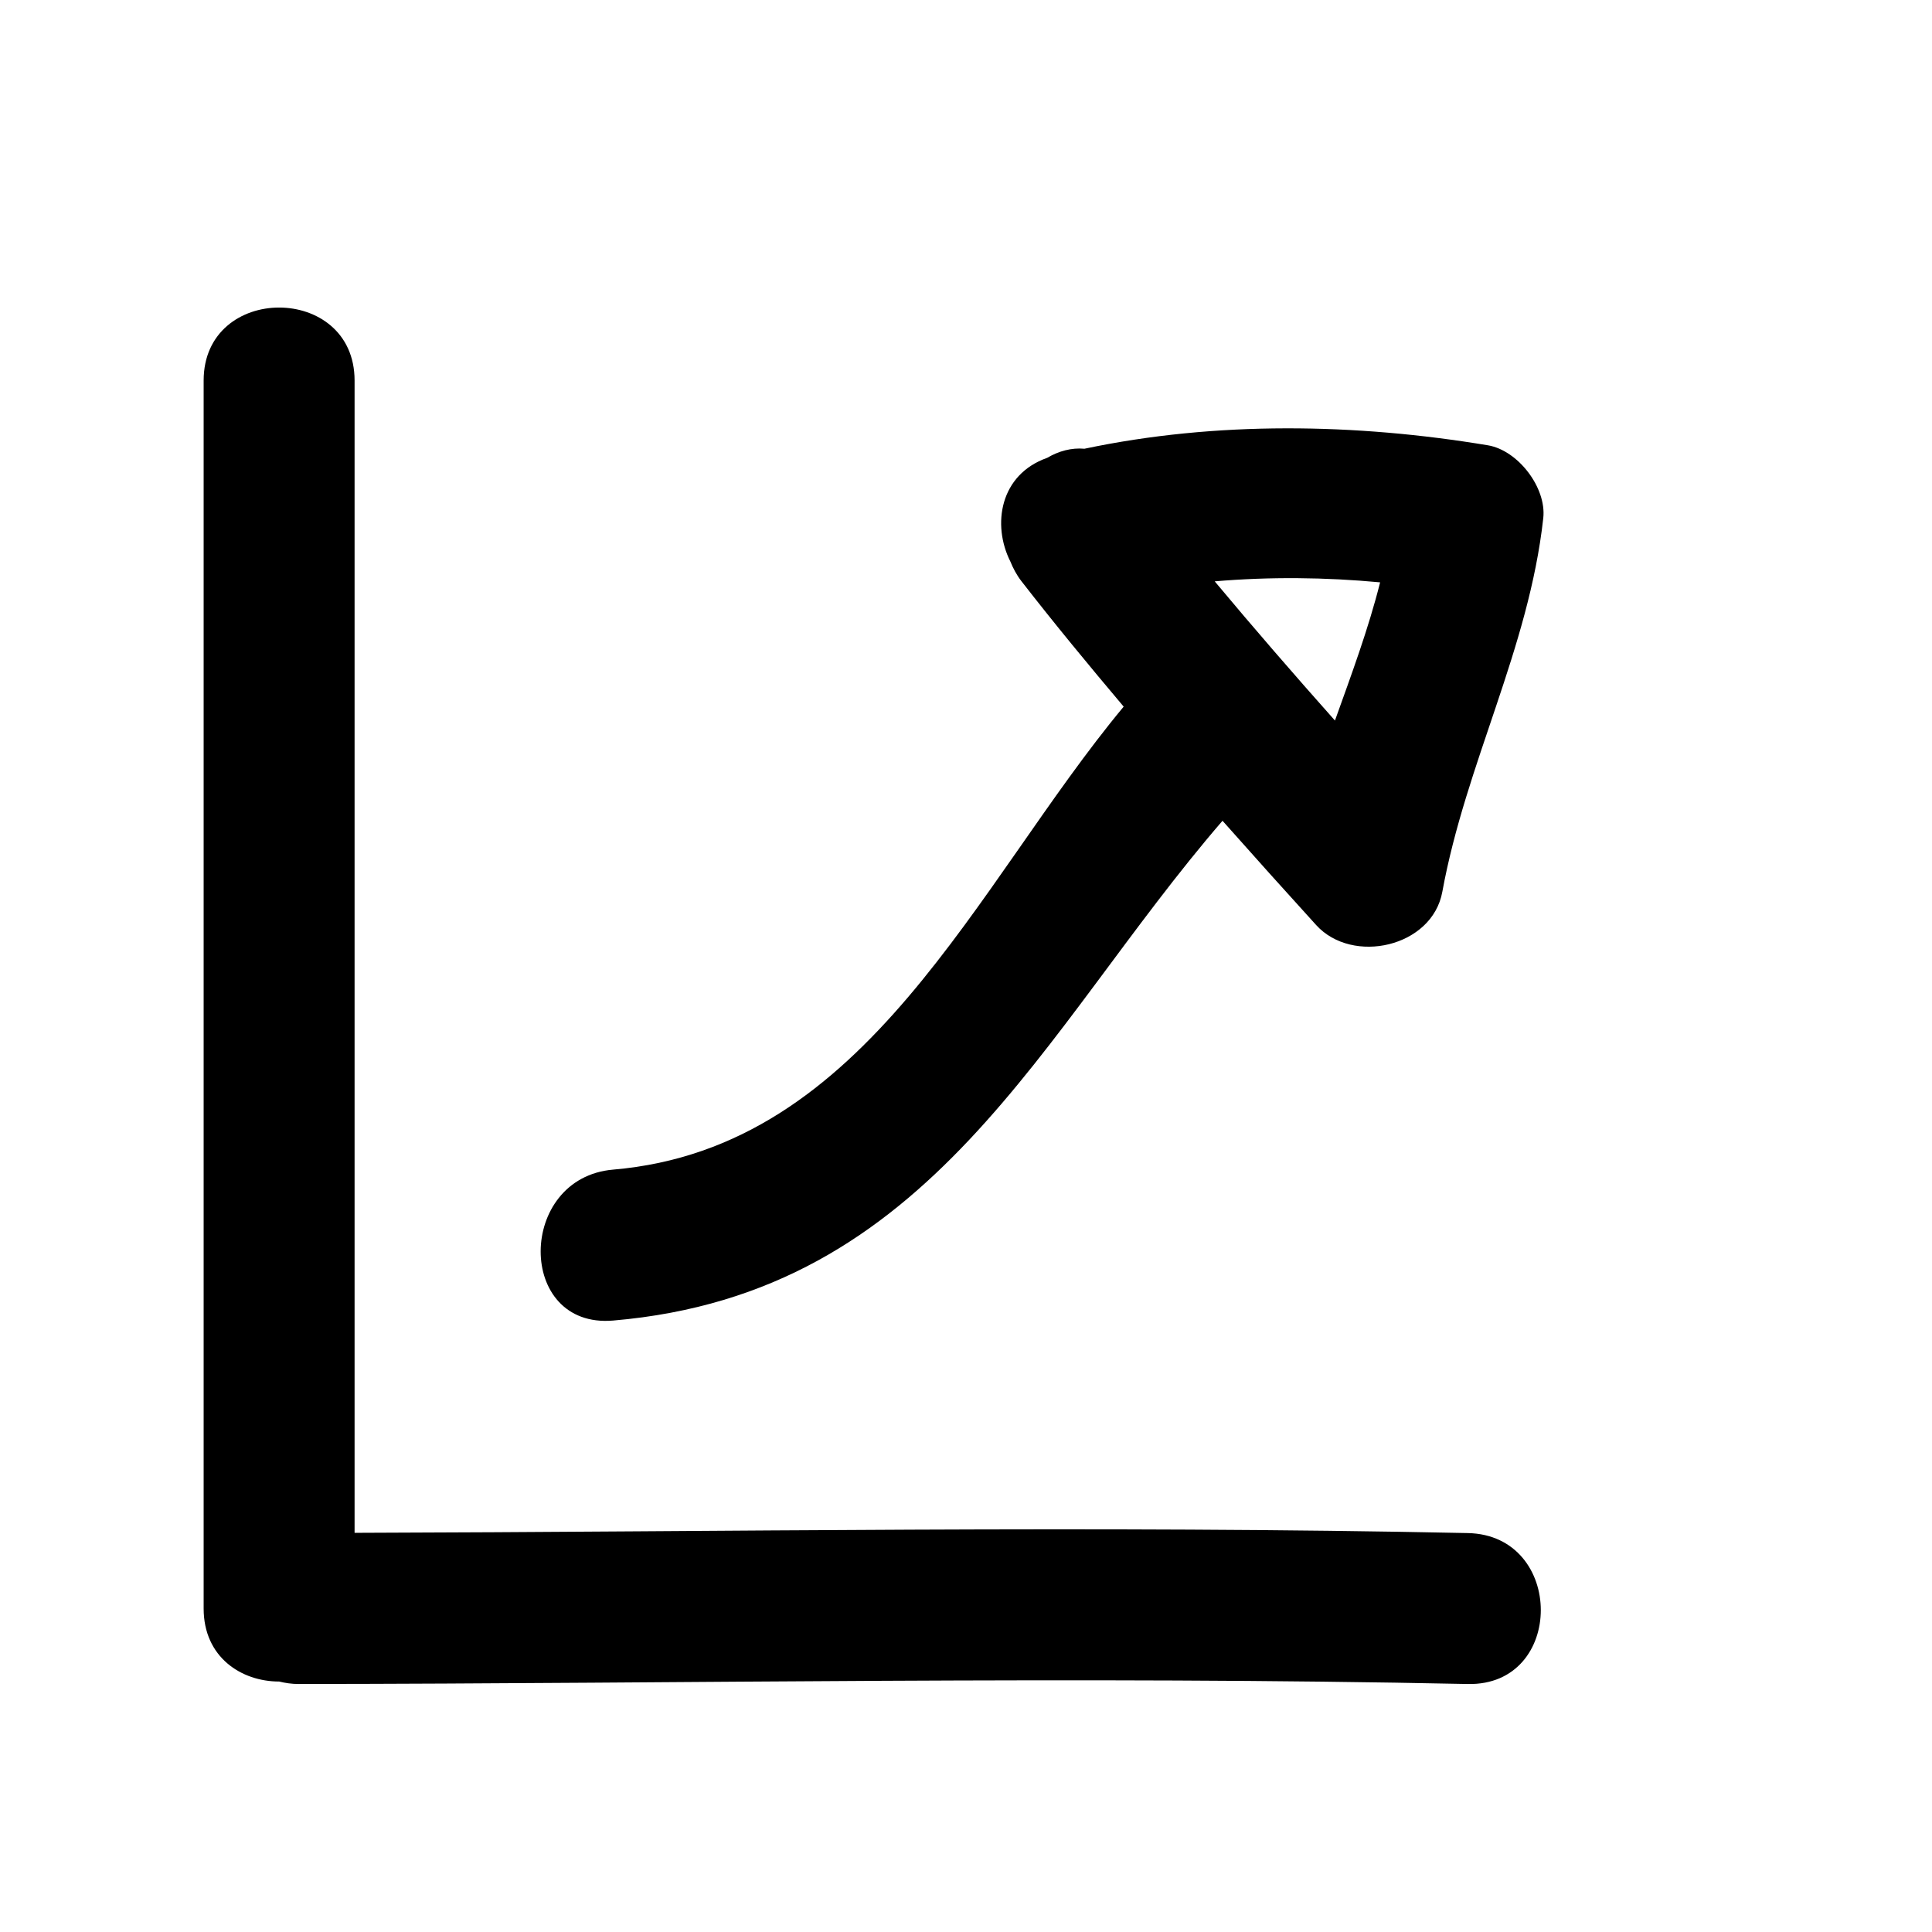
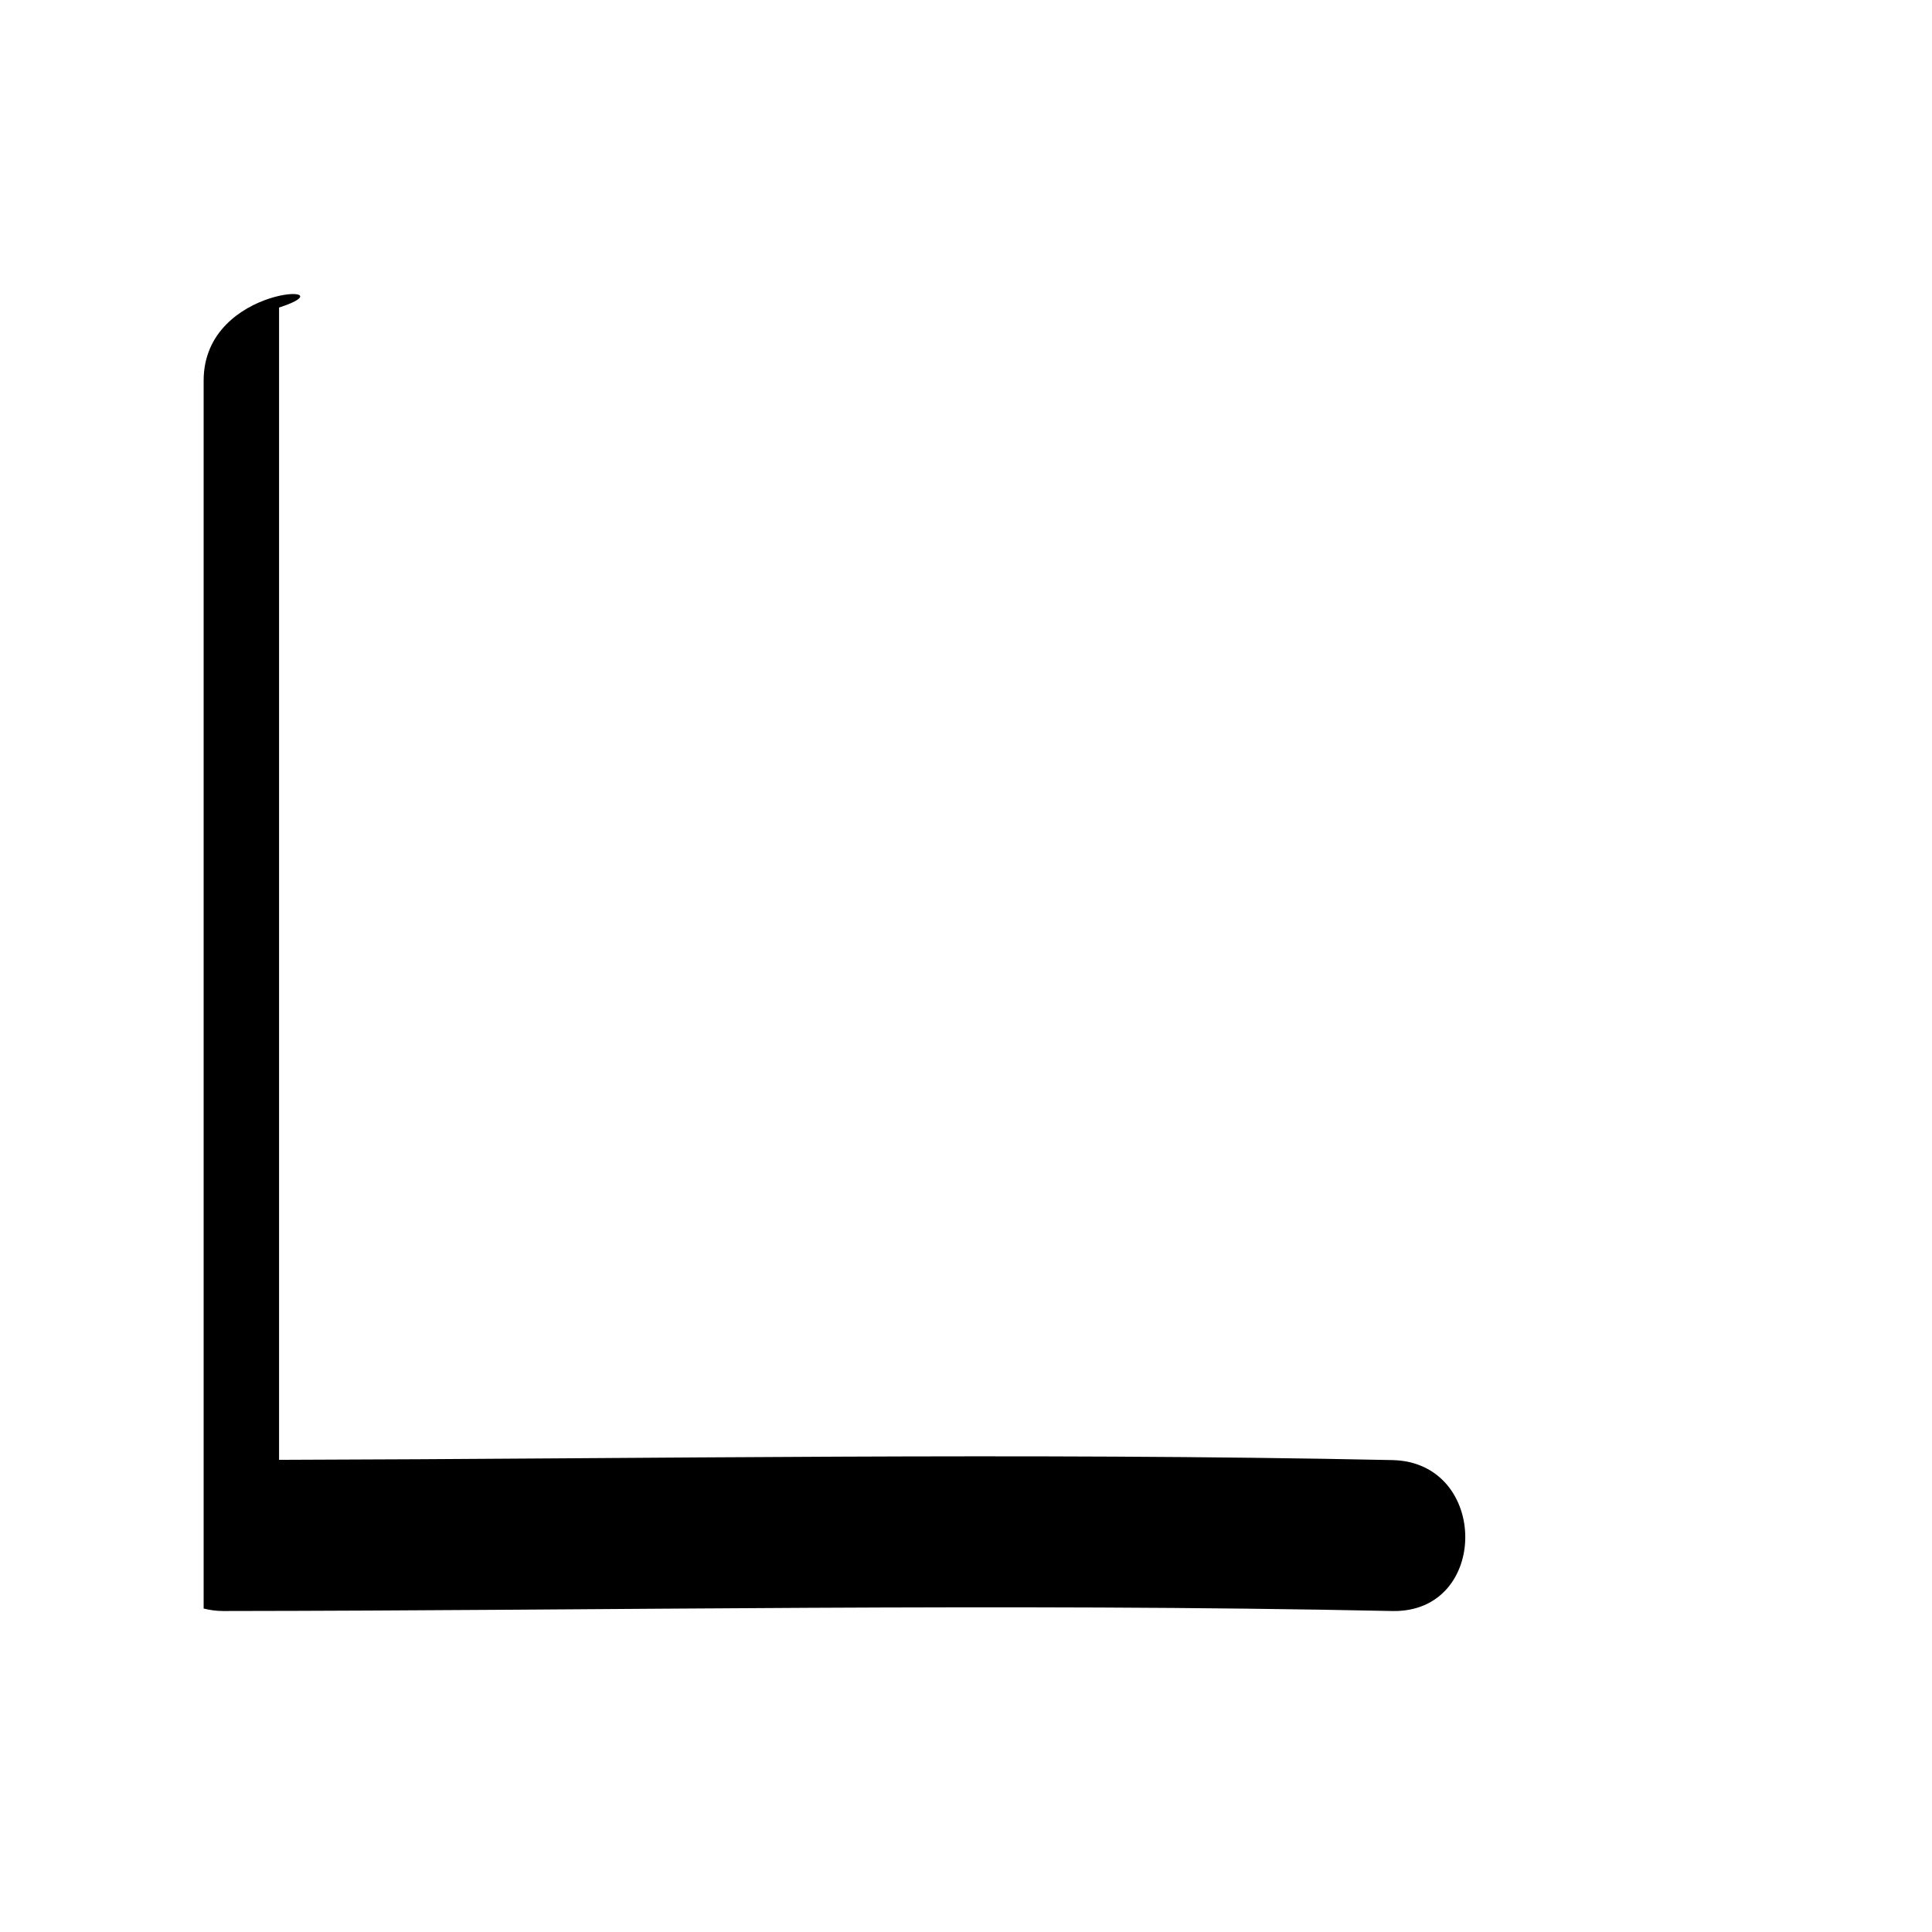
<svg xmlns="http://www.w3.org/2000/svg" version="1.1" id="Capa_1" x="0px" y="0px" width="64px" height="64px" viewBox="0 0 64 64" enable-background="new 0 0 64 64" xml:space="preserve">
-   <path d="M6.746,12.606c0,13.56,0,27.119,0,40.679c0,1.613,1.251,2.419,2.502,2.418c0.201,0.049,0.413,0.082,0.649,0.082  c12.911-0.013,25.818-0.27,38.727,0c3.226,0.067,3.22-4.933,0-5c-12.293-0.257-24.584-0.041-36.878-0.008  c0-12.724,0-25.447,0-38.171C11.746,9.382,6.746,9.382,6.746,12.606z" />
-   <path d="M20.311,38.745c-3.188,0.272-3.214,5.274,0,5c10.593-0.903,14.147-9.558,20.186-16.556c1.028,1.158,2.062,2.31,3.104,3.456  c1.201,1.321,3.843,0.733,4.178-1.103c0.777-4.252,2.866-8.046,3.344-12.38c0.111-1.008-0.838-2.245-1.835-2.411  c-4.375-0.728-8.999-0.808-13.364,0.114c-0.428-0.038-0.851,0.075-1.235,0.302c-1.568,0.552-1.834,2.213-1.219,3.435  c0.091,0.222,0.204,0.442,0.368,0.653c1.097,1.412,2.233,2.788,3.385,4.153C32.293,29.341,28.745,38.026,20.311,38.745z   M45.718,19.291c-0.39,1.551-0.953,3.062-1.496,4.578c-1.35-1.518-2.681-3.052-3.983-4.611  C42.06,19.102,43.911,19.122,45.718,19.291z" />
+   <path d="M6.746,12.606c0,13.56,0,27.119,0,40.679c0.201,0.049,0.413,0.082,0.649,0.082  c12.911-0.013,25.818-0.27,38.727,0c3.226,0.067,3.22-4.933,0-5c-12.293-0.257-24.584-0.041-36.878-0.008  c0-12.724,0-25.447,0-38.171C11.746,9.382,6.746,9.382,6.746,12.606z" />
</svg>